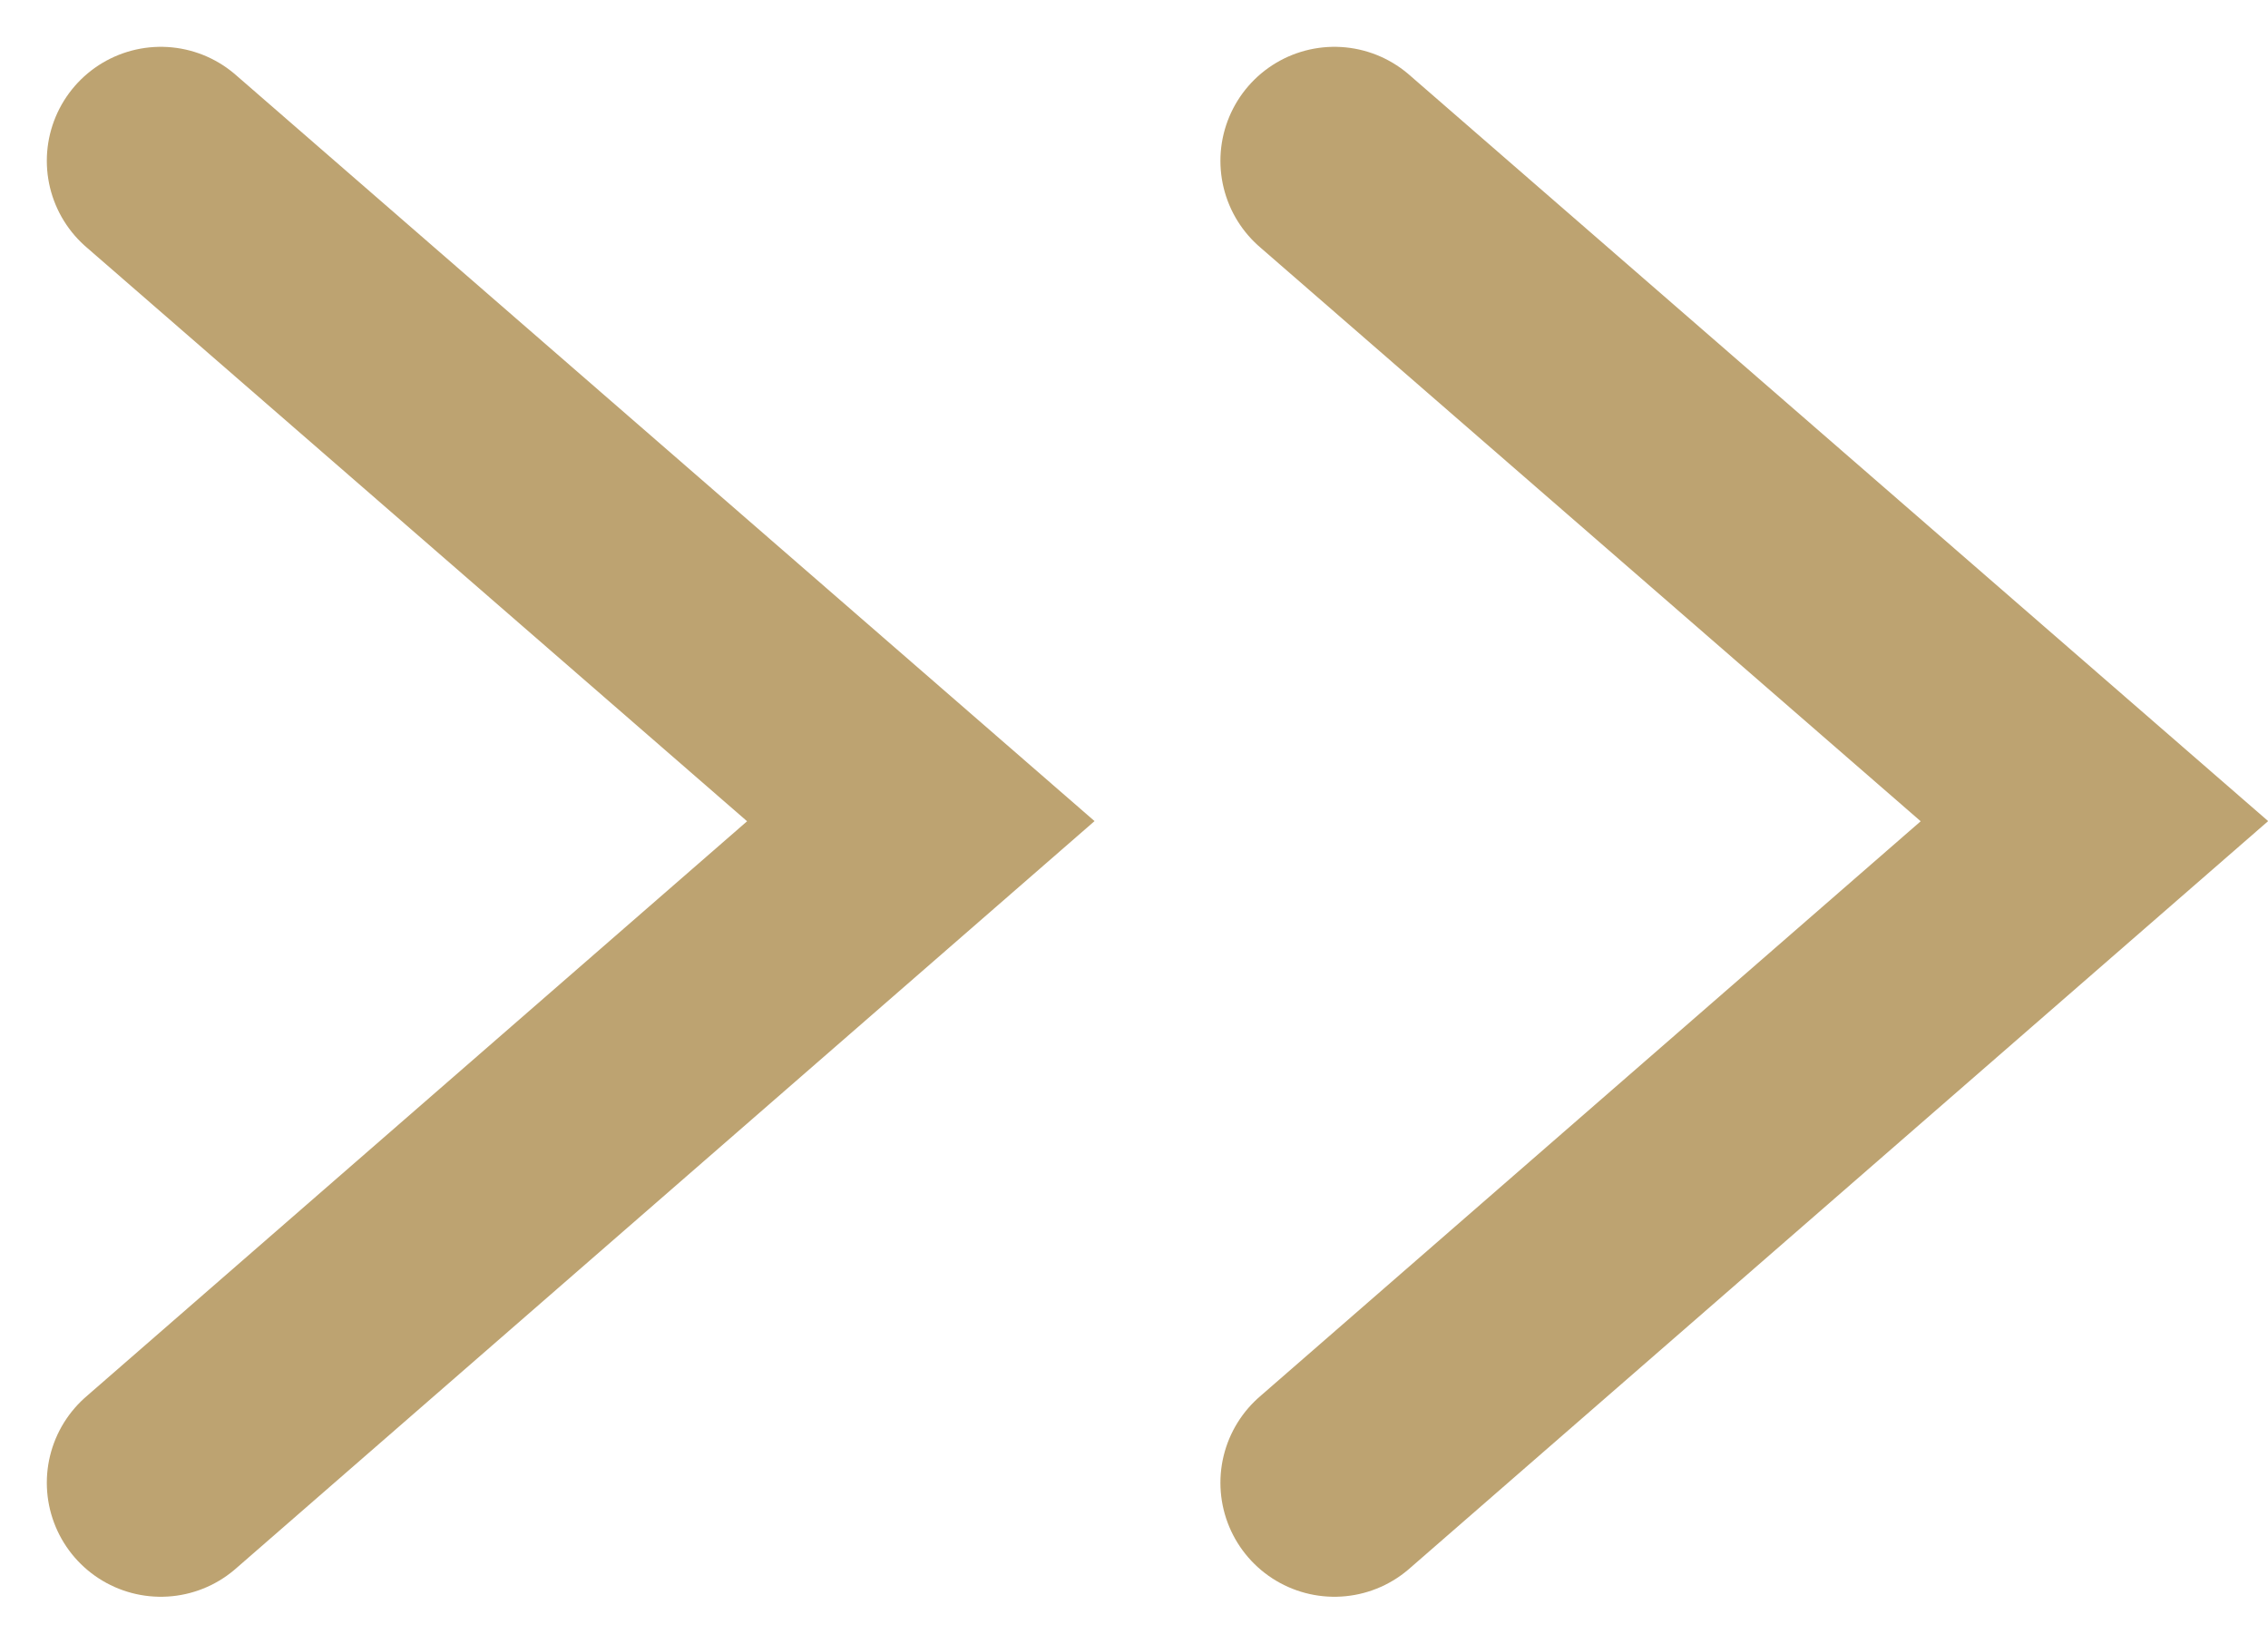
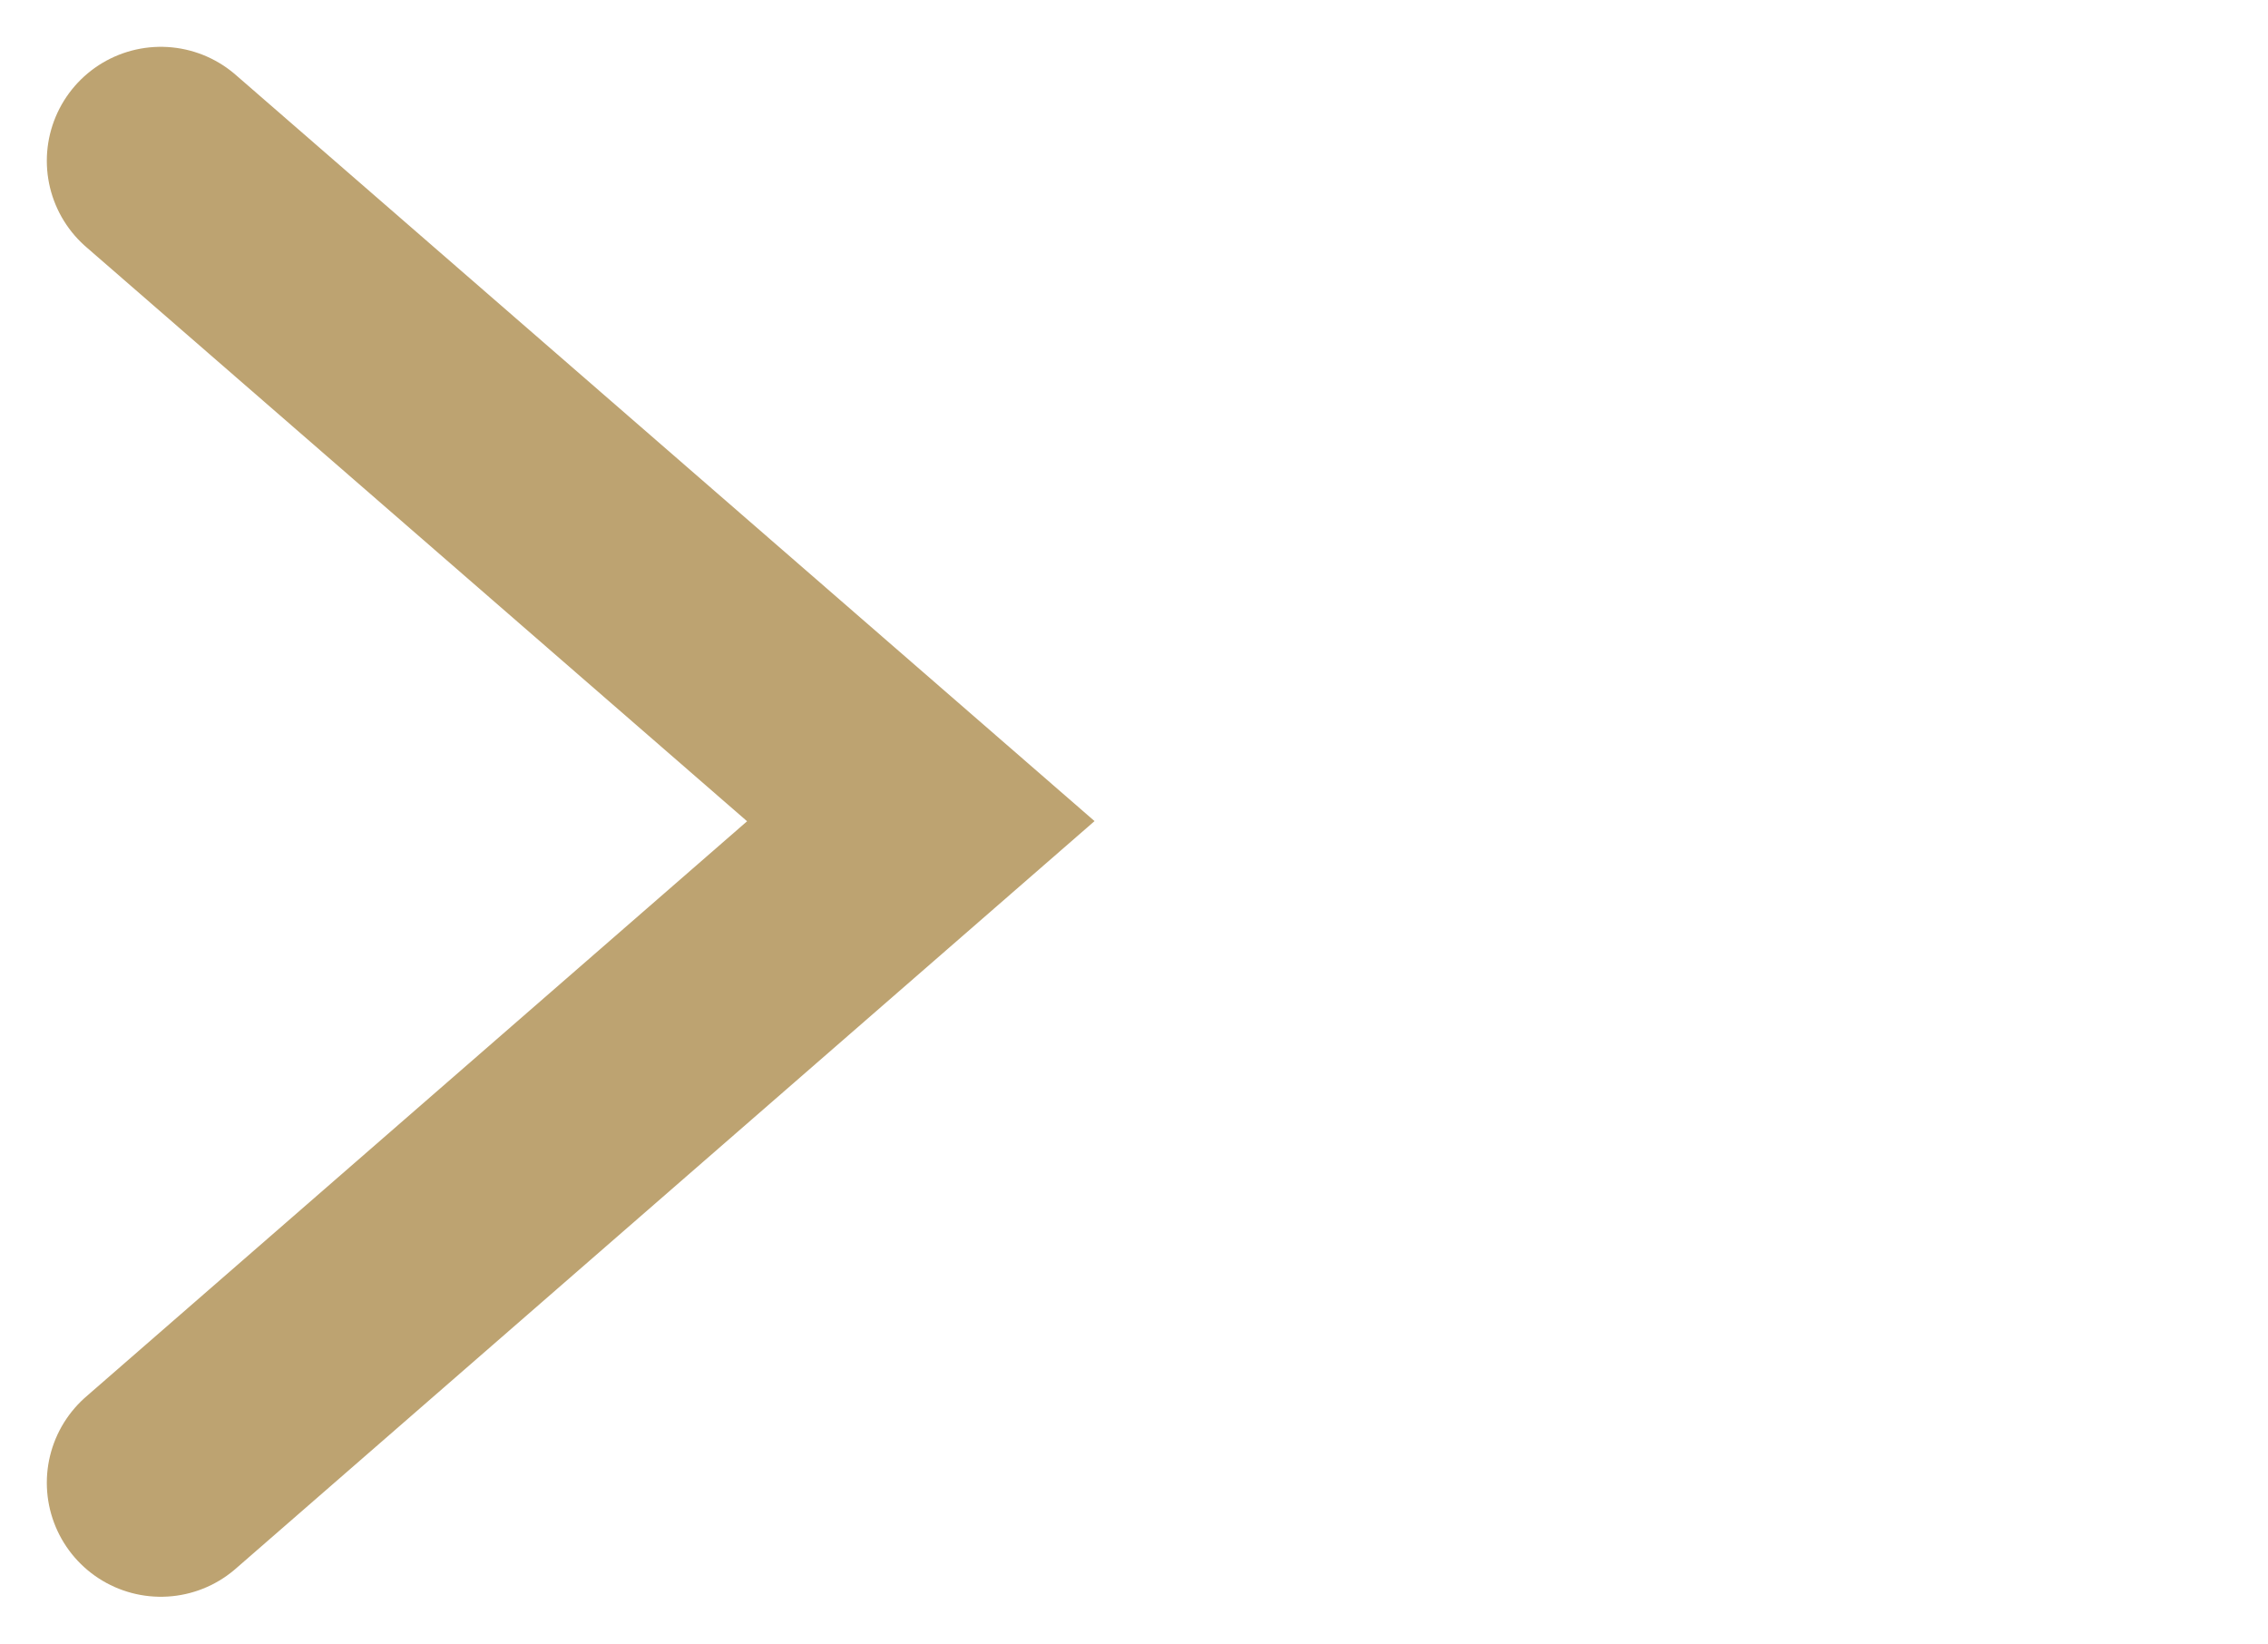
<svg xmlns="http://www.w3.org/2000/svg" width="14.921" height="10.813" viewBox="0 0 14.921 10.813">
  <g id="Group_1751" data-name="Group 1751" transform="translate(3448.142 -3160.942)">
    <path id="Path_518" data-name="Path 518" d="M-4704.751,1770.063l5,4.344-5,4.352" transform="translate(1257.667 1391.937)" fill="none" stroke="#bda371" stroke-linecap="round" stroke-width="1.5" />
-     <path id="Path_519" data-name="Path 519" d="M-4704.751,1770.063l5,4.344-5,4.352" transform="translate(1265.388 1391.937)" fill="none" stroke="#bda371" stroke-linecap="round" stroke-width="1.5" />
  </g>
</svg>